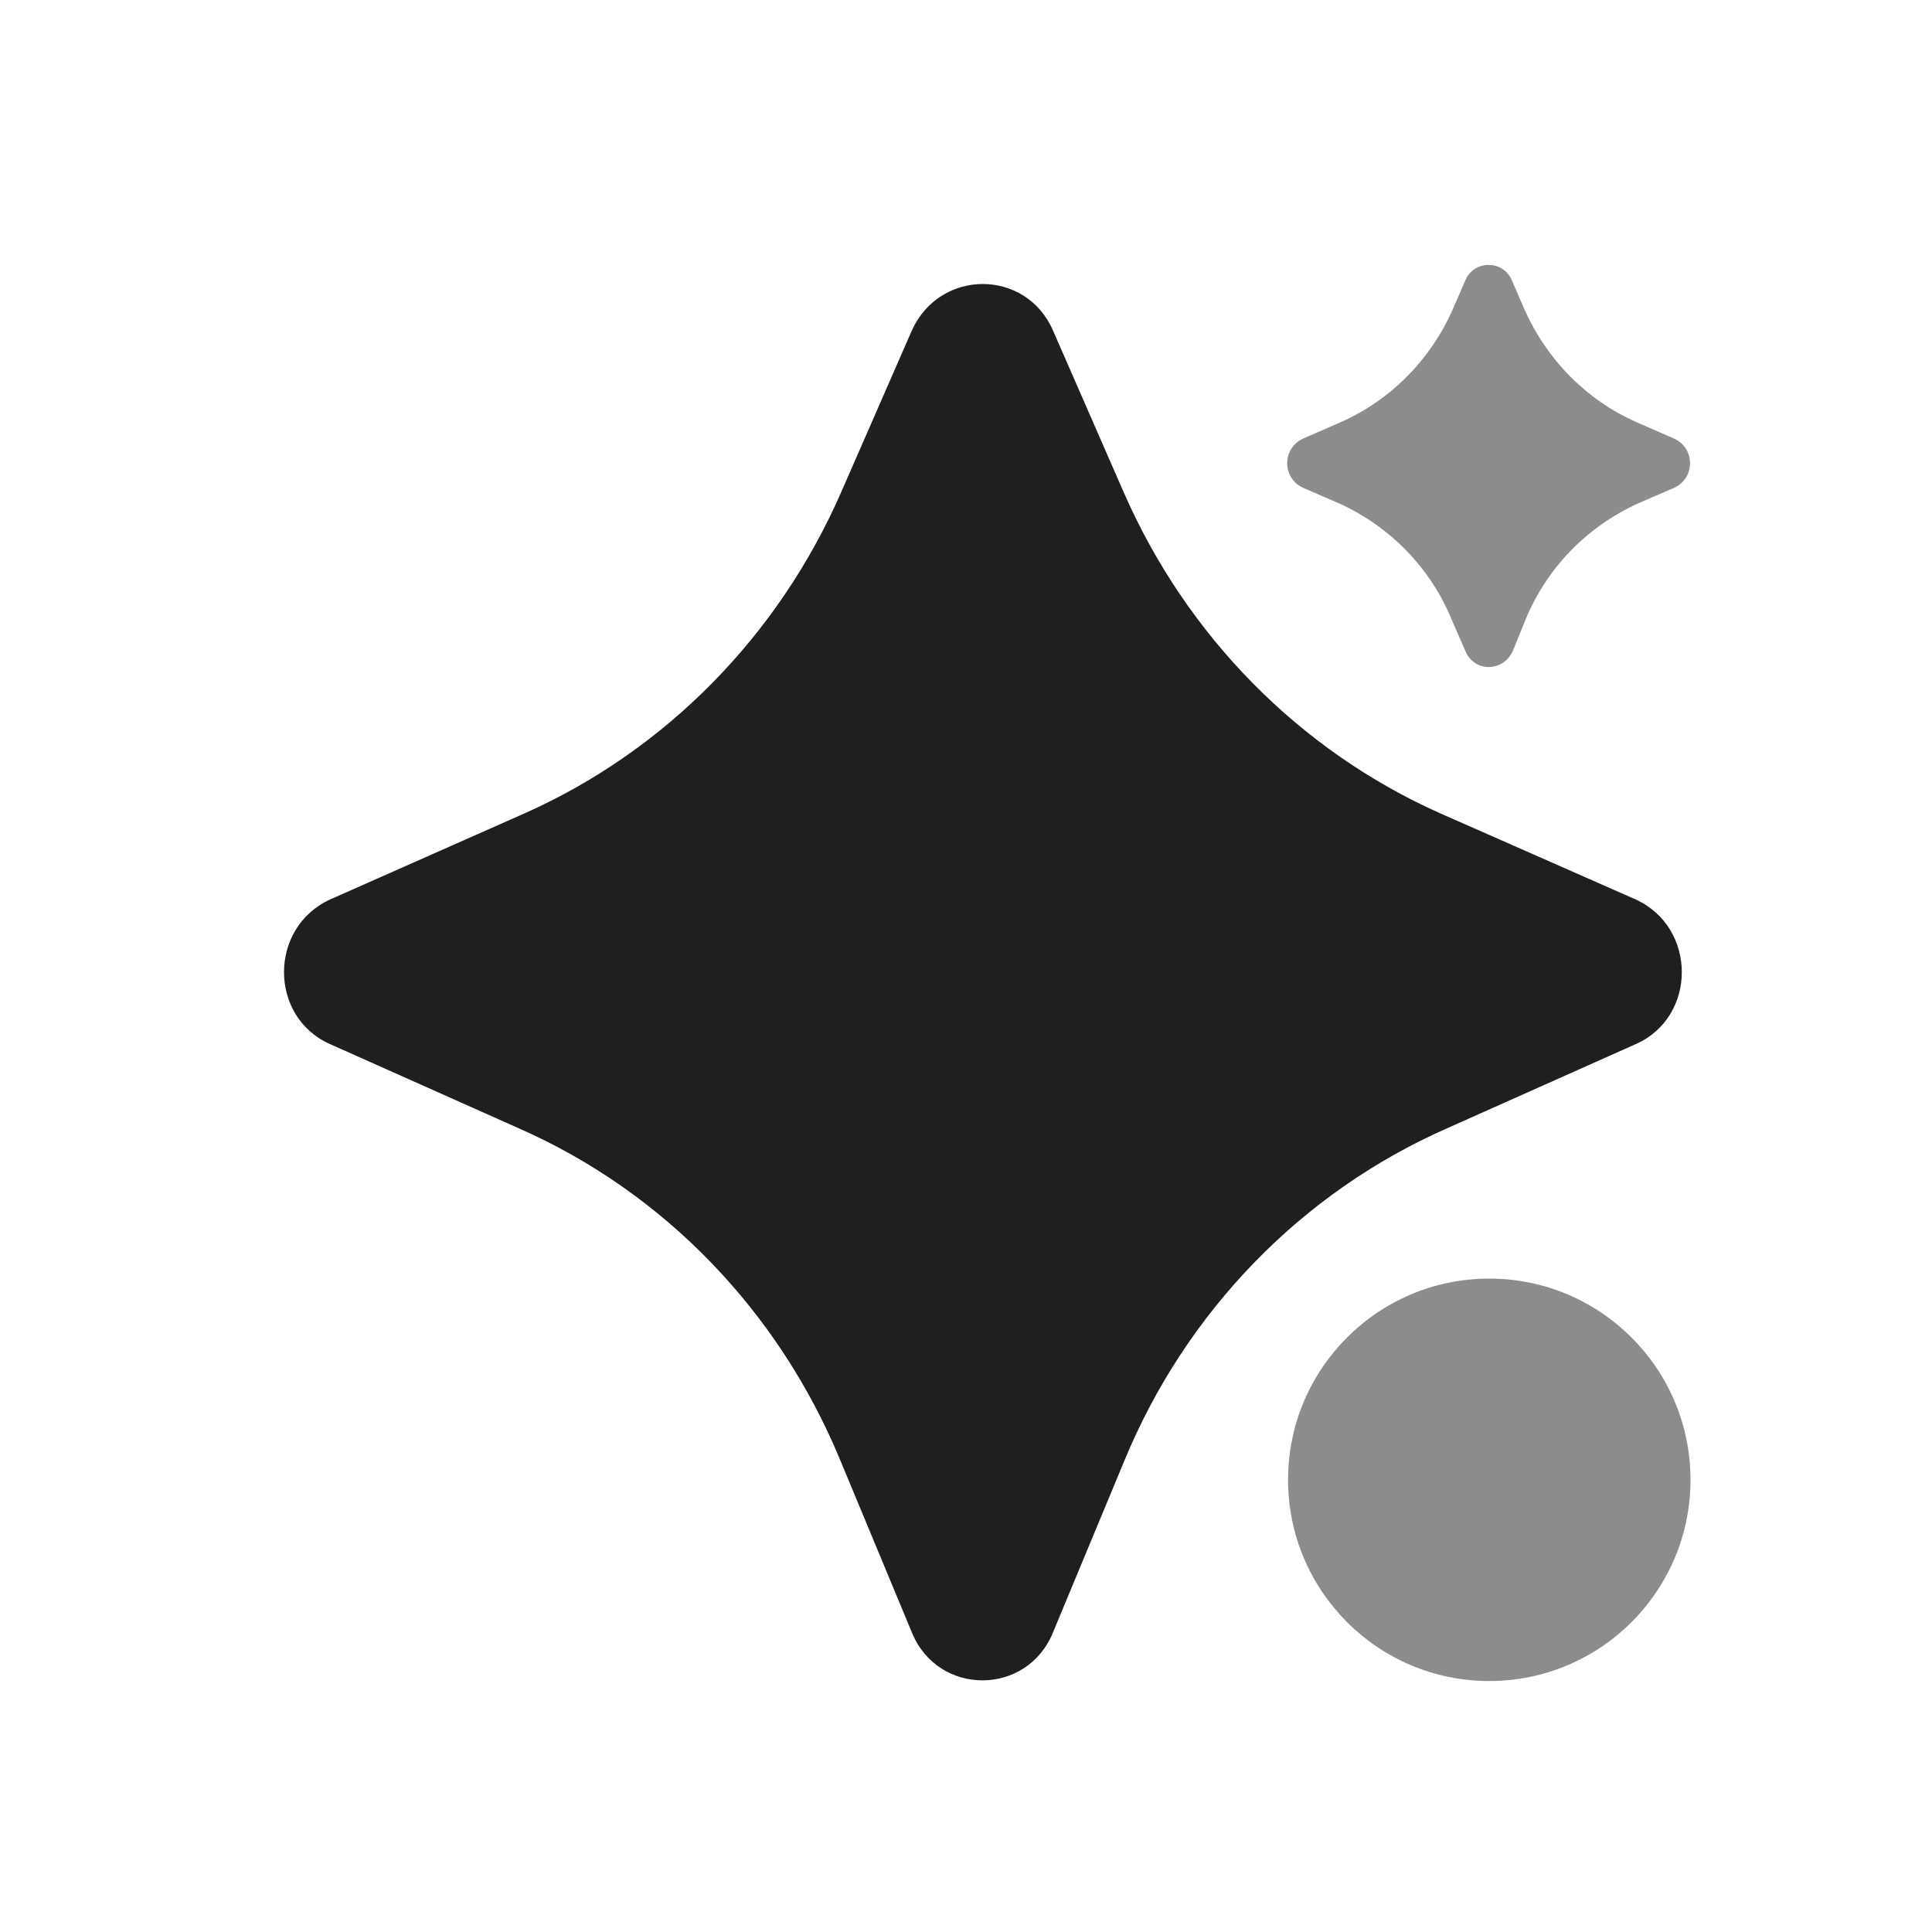
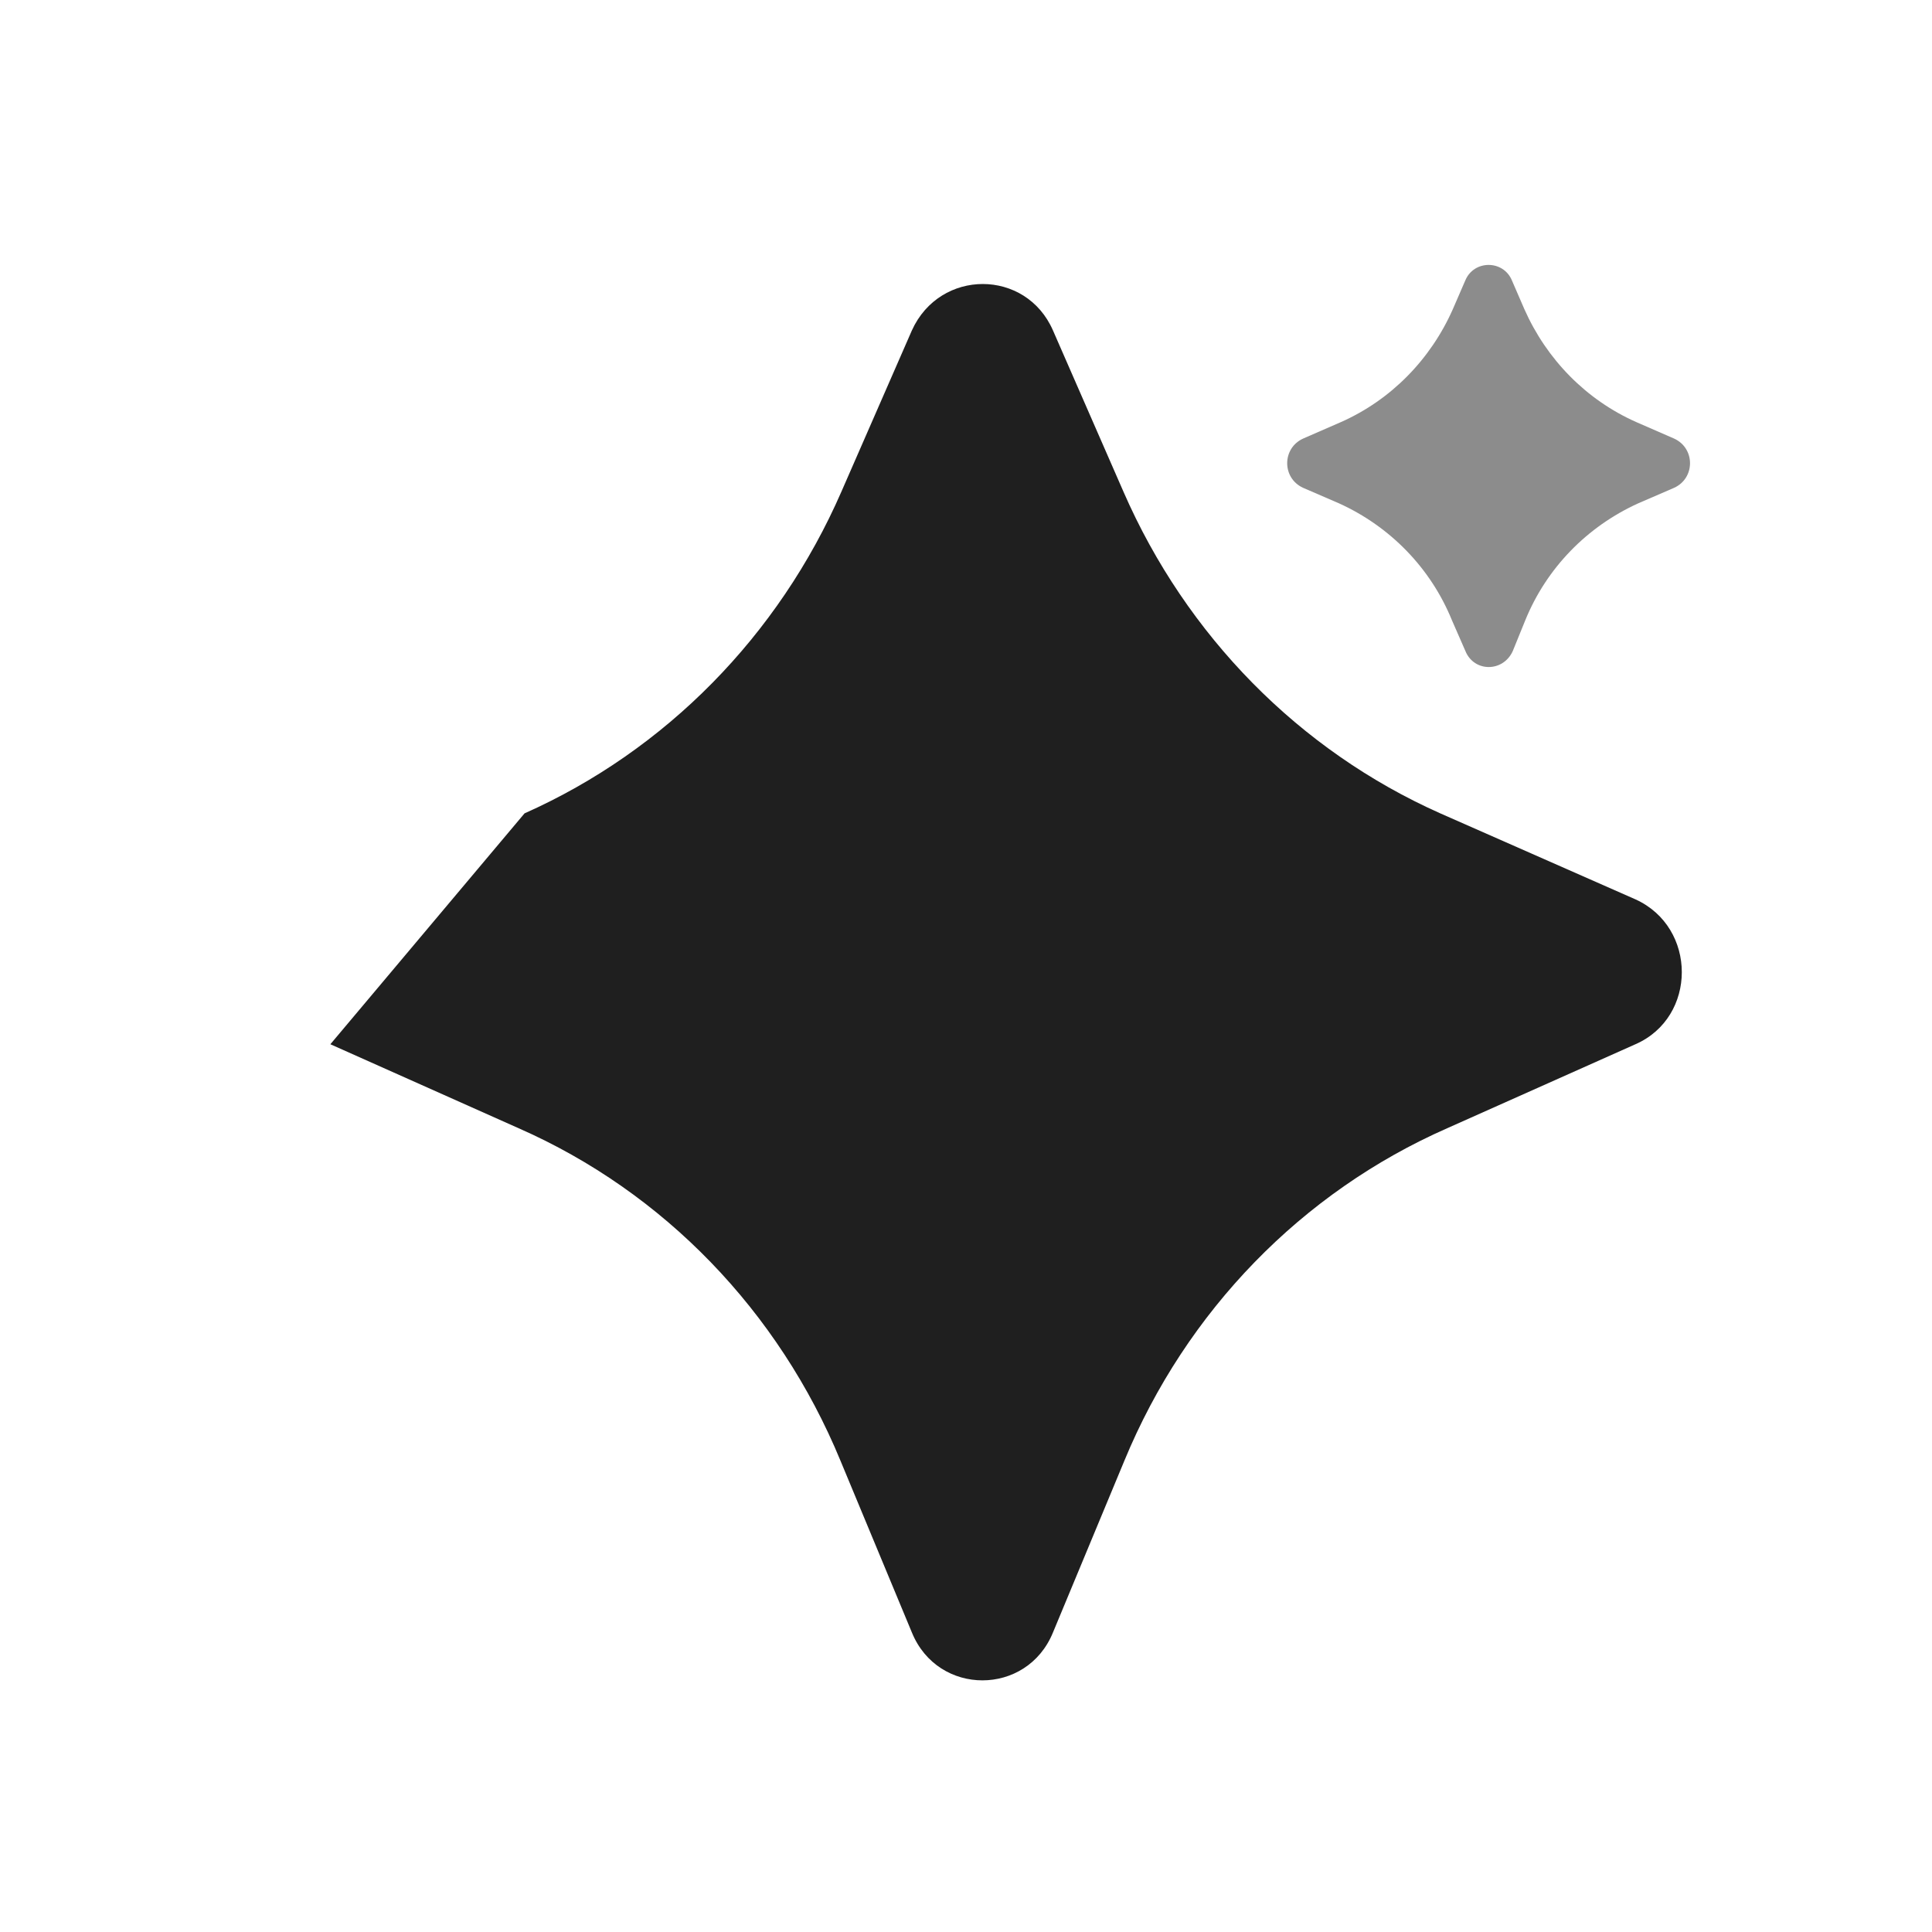
<svg xmlns="http://www.w3.org/2000/svg" width="20" height="20" viewBox="0 0 20 20" fill="none">
  <defs>
    <clipPath id="clip5608_40094">
      <rect id="svg" width="20" height="20" fill="white" fill-opacity="0" />
    </clipPath>
  </defs>
  <g clip-path="url(#clip5608_40094)">
    <path id="path" d="M15.65 2.9L15.78 3.2C16.01 3.72 16.42 4.14 16.94 4.37L17.33 4.54C17.55 4.64 17.55 4.95 17.33 5.05L16.96 5.21C16.43 5.45 16.01 5.88 15.79 6.42L15.66 6.74C15.56 6.96 15.26 6.96 15.17 6.74L15.03 6.42C14.81 5.88 14.39 5.45 13.86 5.21L13.49 5.05C13.27 4.95 13.27 4.64 13.49 4.54L13.88 4.37C14.4 4.14 14.81 3.72 15.04 3.2L15.17 2.9C15.26 2.69 15.56 2.69 15.65 2.9Z" fill="#8C8C8C" fill-opacity="1" fill-rule="nonzero" />
-     <path id="path" d="M10.9 3.42L11.63 5.09C12.28 6.58 13.45 7.77 14.91 8.42L16.93 9.31C17.57 9.6 17.57 10.53 16.93 10.81L14.98 11.68C13.48 12.34 12.28 13.57 11.64 15.12L10.9 16.9C10.63 17.56 9.71 17.56 9.44 16.9L8.7 15.12C8.06 13.57 6.87 12.34 5.37 11.68L3.42 10.81C2.78 10.53 2.78 9.6 3.42 9.31L5.43 8.42C6.89 7.77 8.06 6.58 8.71 5.09L9.44 3.42C9.73 2.78 10.62 2.78 10.9 3.42Z" fill="#1F1F1F" fill-opacity="1" fill-rule="nonzero" />
-     <circle id="椭圆 25" cx="15.417" cy="15.319" r="2.083" fill="#8C8C8C" fill-opacity="1" />
+     <path id="path" d="M10.9 3.42L11.63 5.09C12.28 6.58 13.45 7.77 14.91 8.42L16.93 9.31C17.57 9.6 17.57 10.53 16.93 10.81L14.98 11.68C13.48 12.34 12.28 13.57 11.64 15.12L10.9 16.9C10.63 17.56 9.71 17.56 9.44 16.9L8.7 15.12C8.06 13.57 6.87 12.34 5.37 11.68L3.42 10.81L5.43 8.42C6.89 7.77 8.06 6.58 8.71 5.09L9.44 3.42C9.73 2.78 10.62 2.78 10.9 3.42Z" fill="#1F1F1F" fill-opacity="1" fill-rule="nonzero" />
  </g>
</svg>